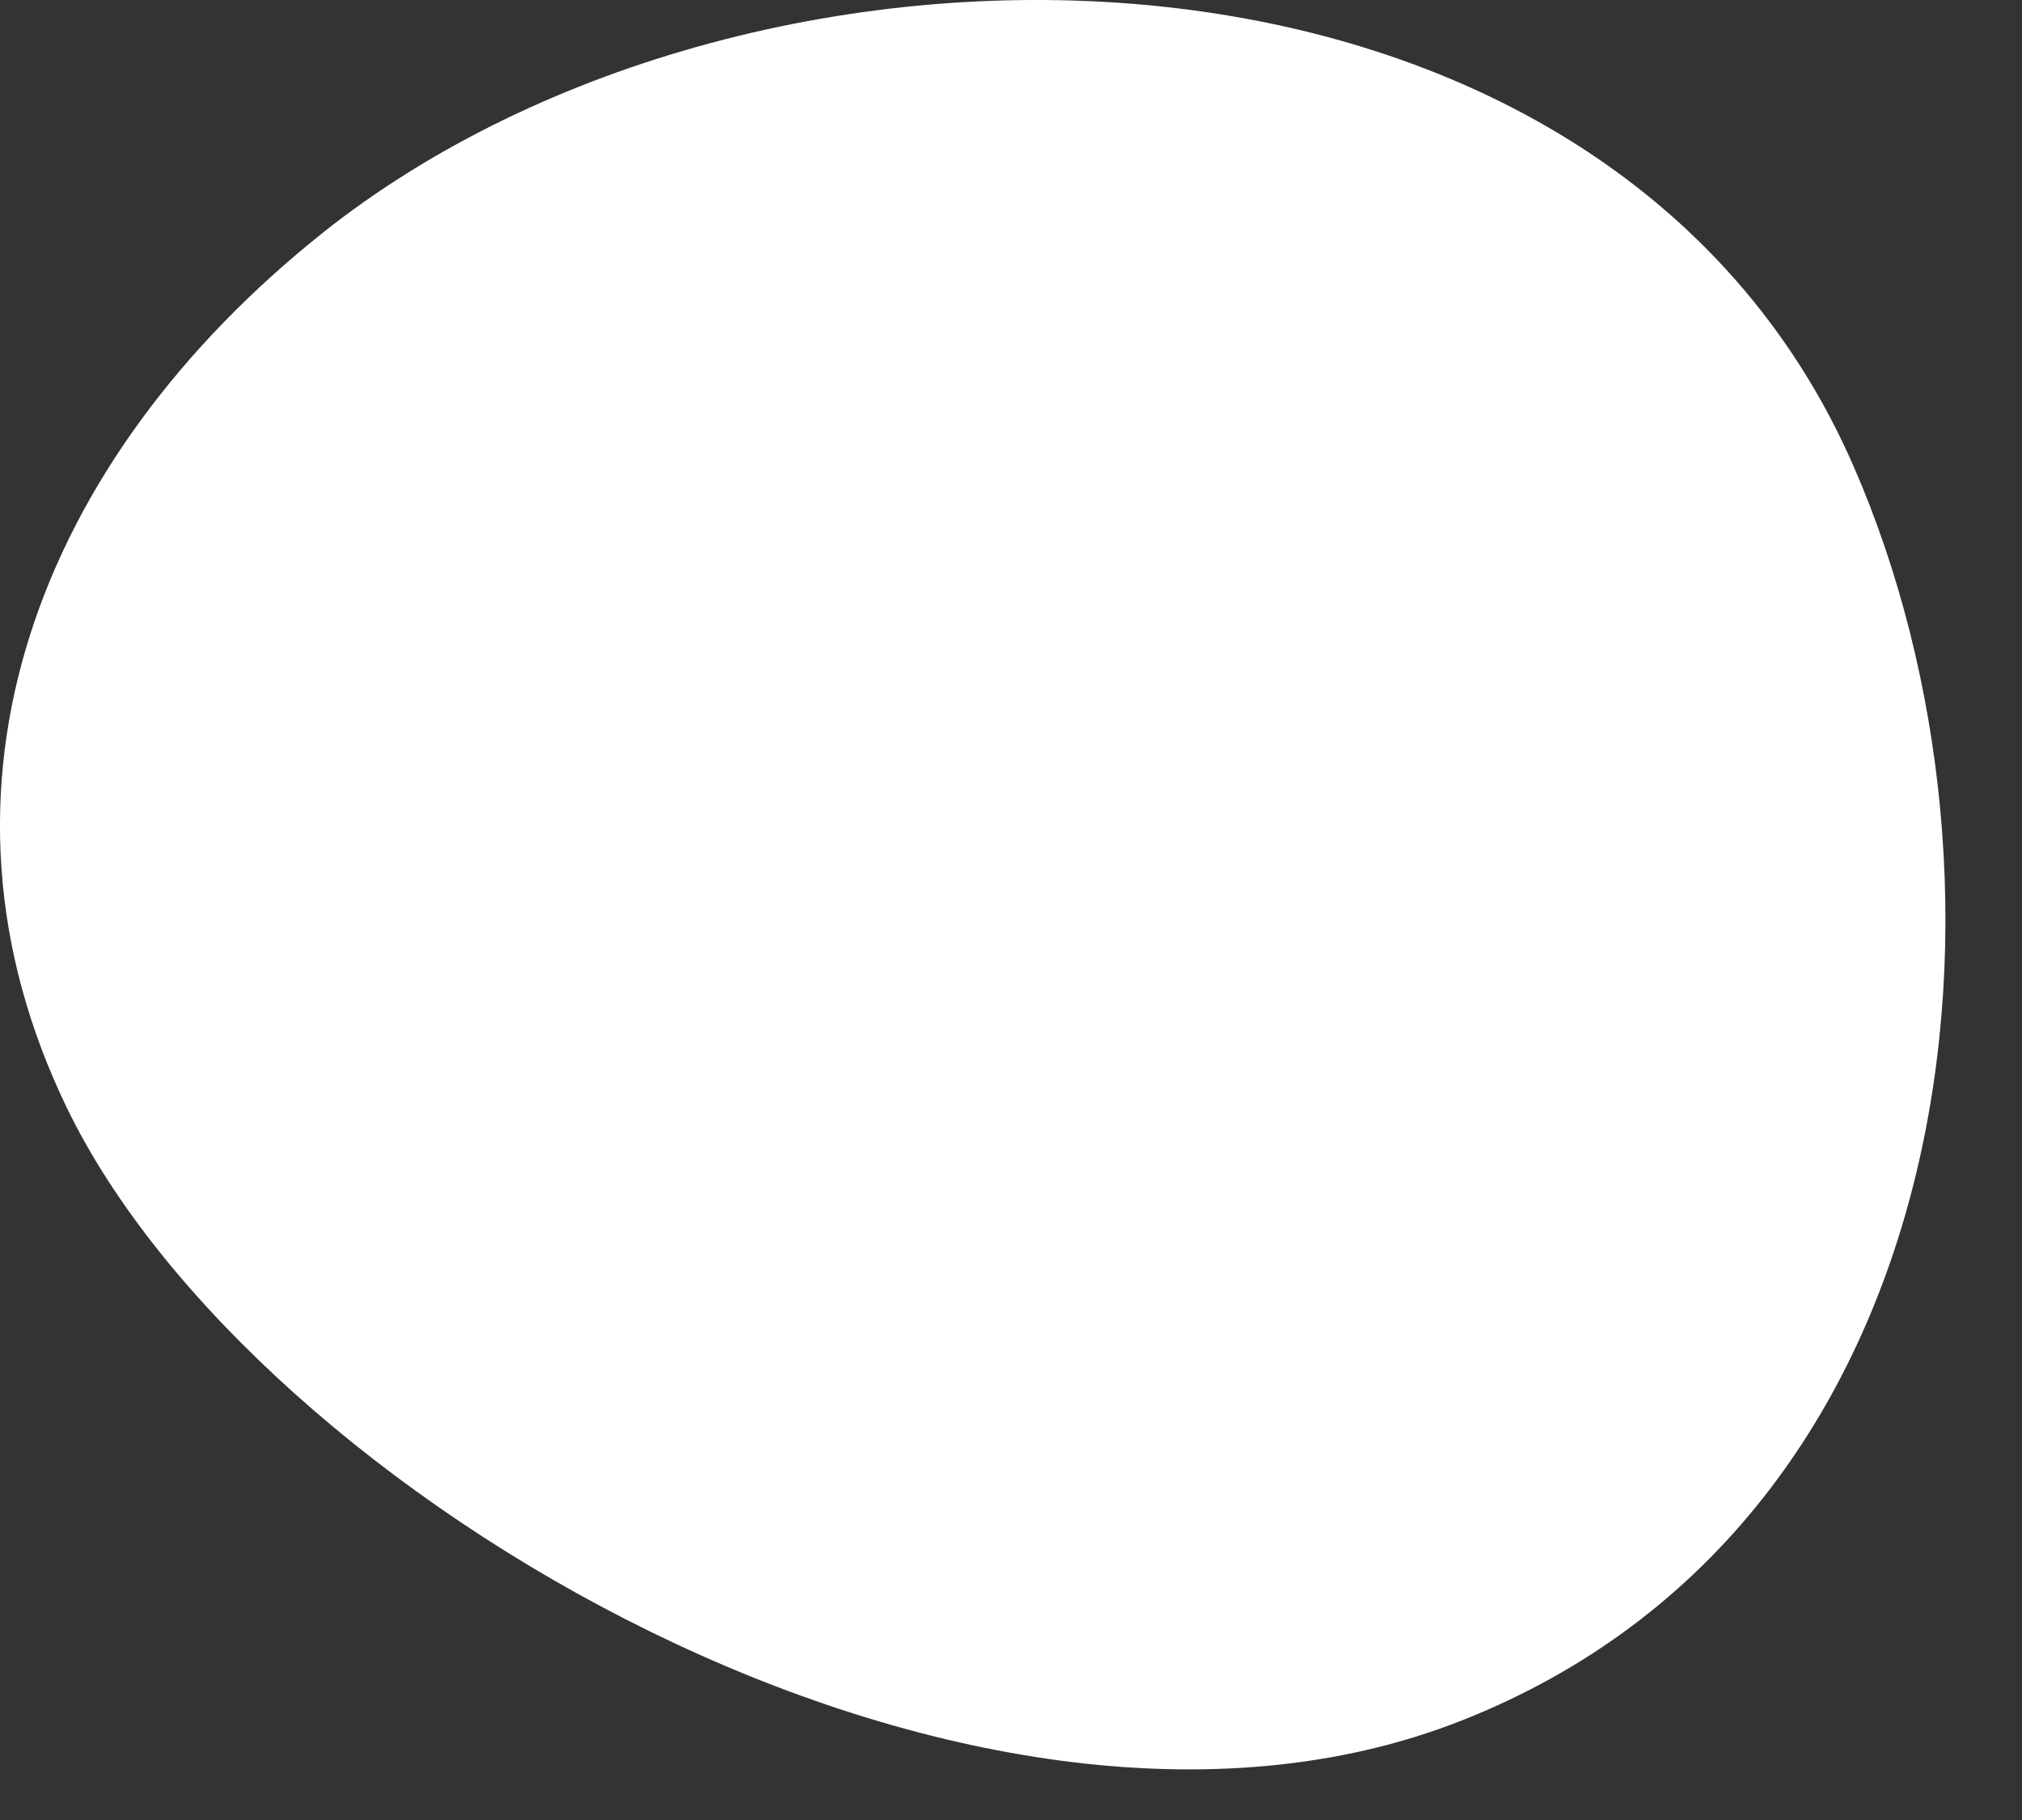
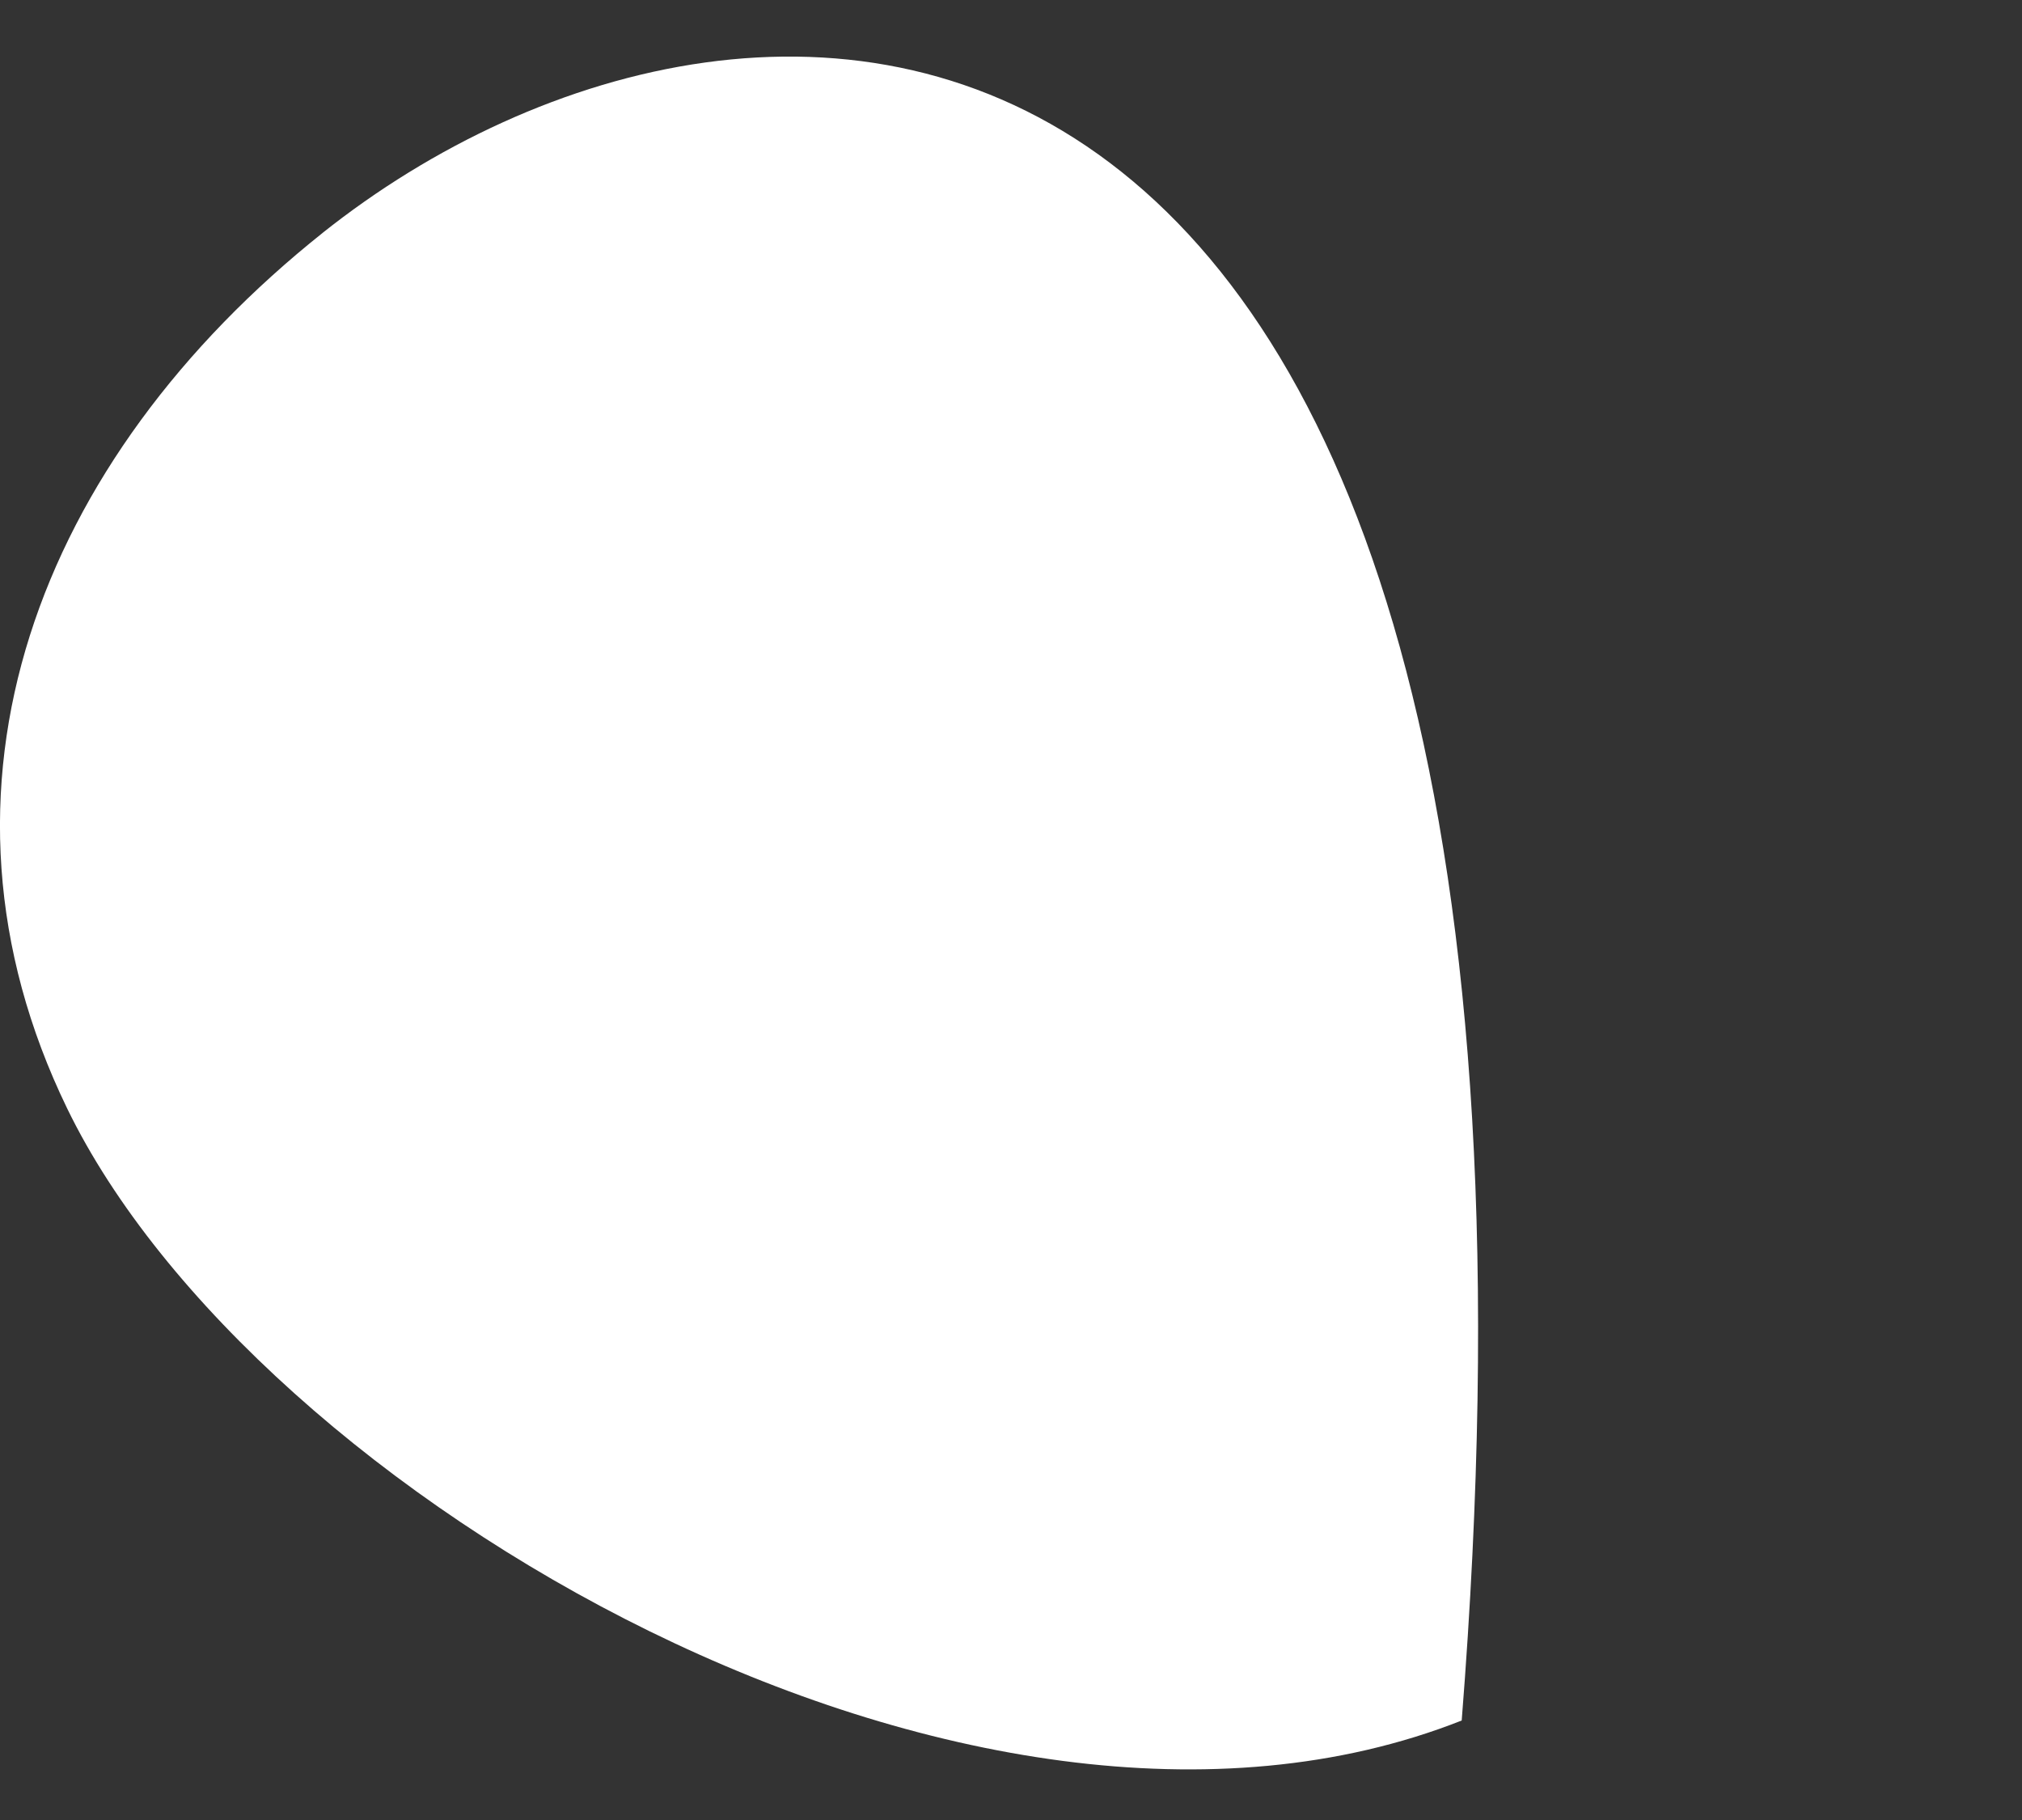
<svg xmlns="http://www.w3.org/2000/svg" fill="none" height="100%" overflow="visible" preserveAspectRatio="none" style="display: block;" viewBox="0 0 10 9" width="100%">
  <rect x="0" y="0" width="10" height="9" fill="#333333" stroke="none" />
-   <path d="M1.599 1.149C0.186 2.273 -0.436 3.898 0.332 5.481C1.254 7.381 4.796 9.469 7.229 8.508C9.744 7.516 10.061 4.354 9.168 2.308C7.944 -0.505 3.754 -0.566 1.595 1.152L1.599 1.149Z" fill="white" id="Vector" />
+   <path d="M1.599 1.149C0.186 2.273 -0.436 3.898 0.332 5.481C1.254 7.381 4.796 9.469 7.229 8.508C7.944 -0.505 3.754 -0.566 1.595 1.152L1.599 1.149Z" fill="white" id="Vector" />
</svg>